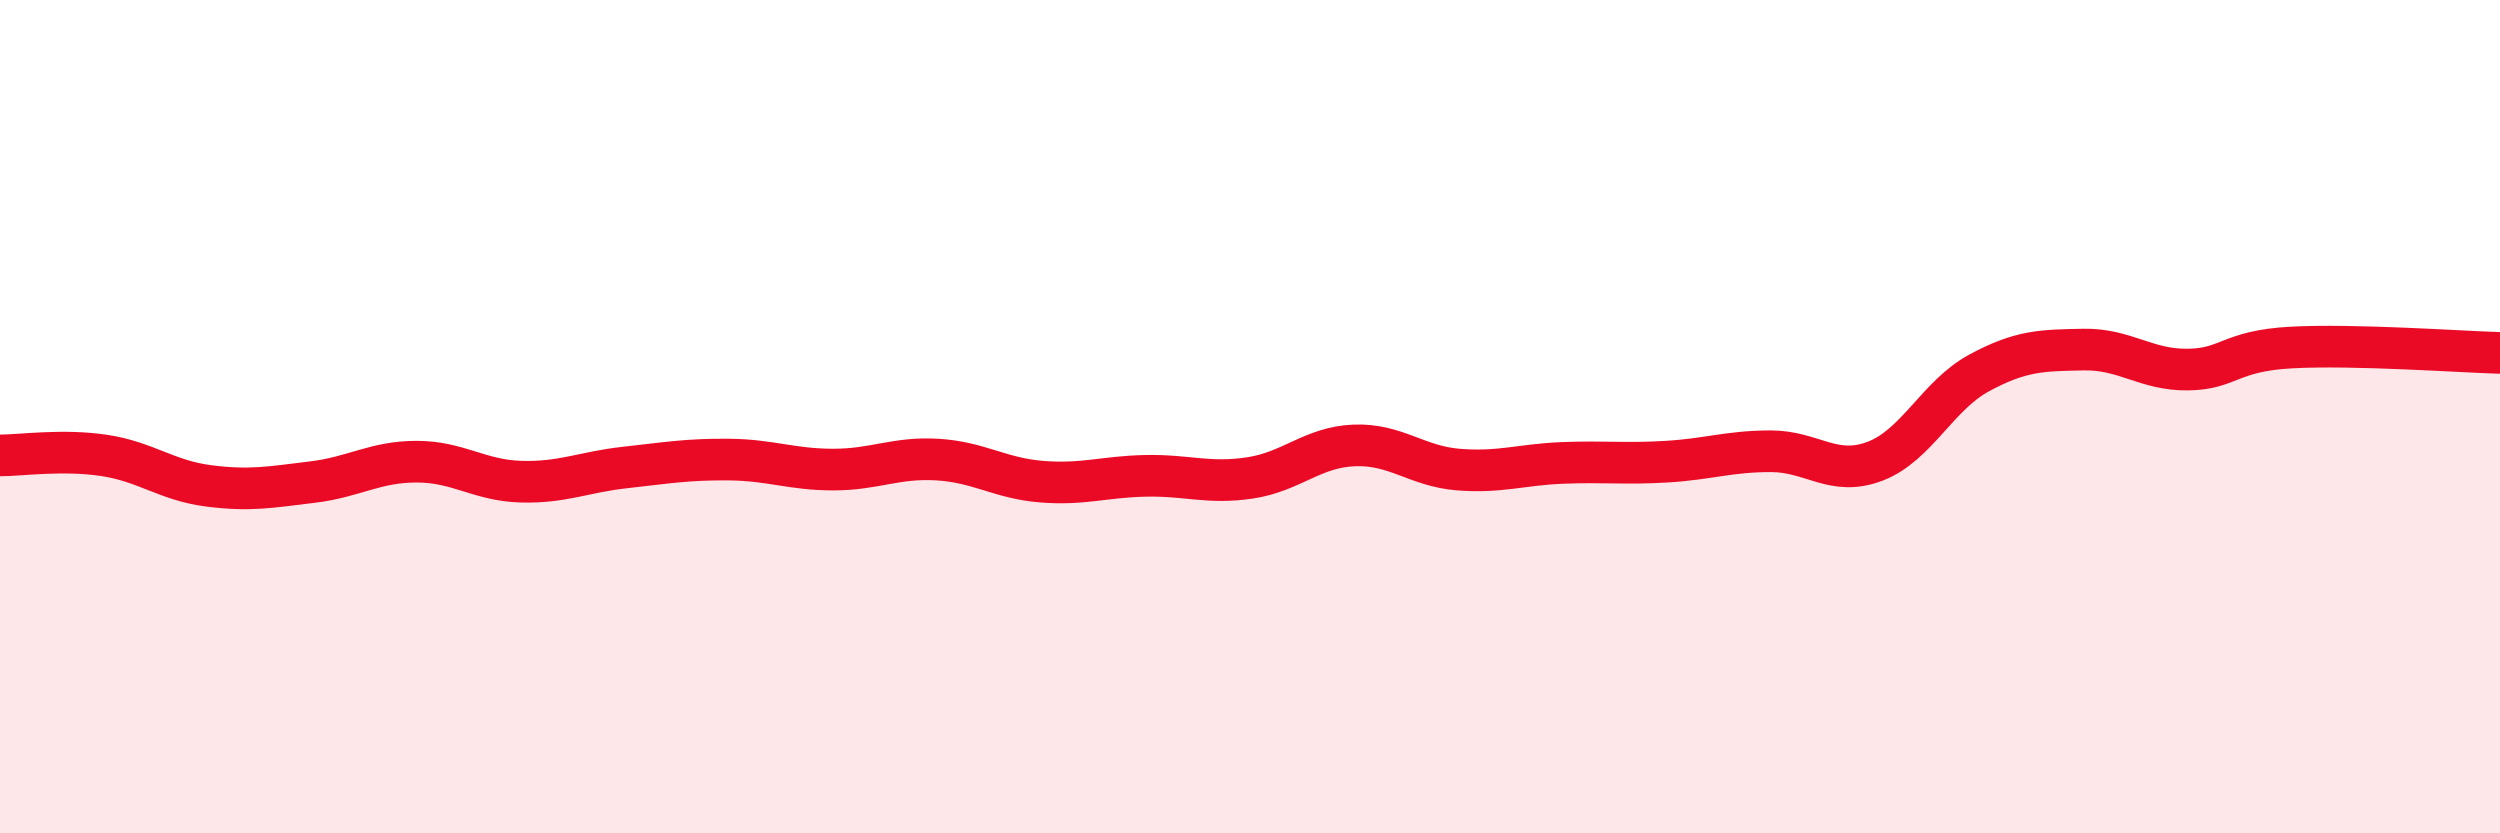
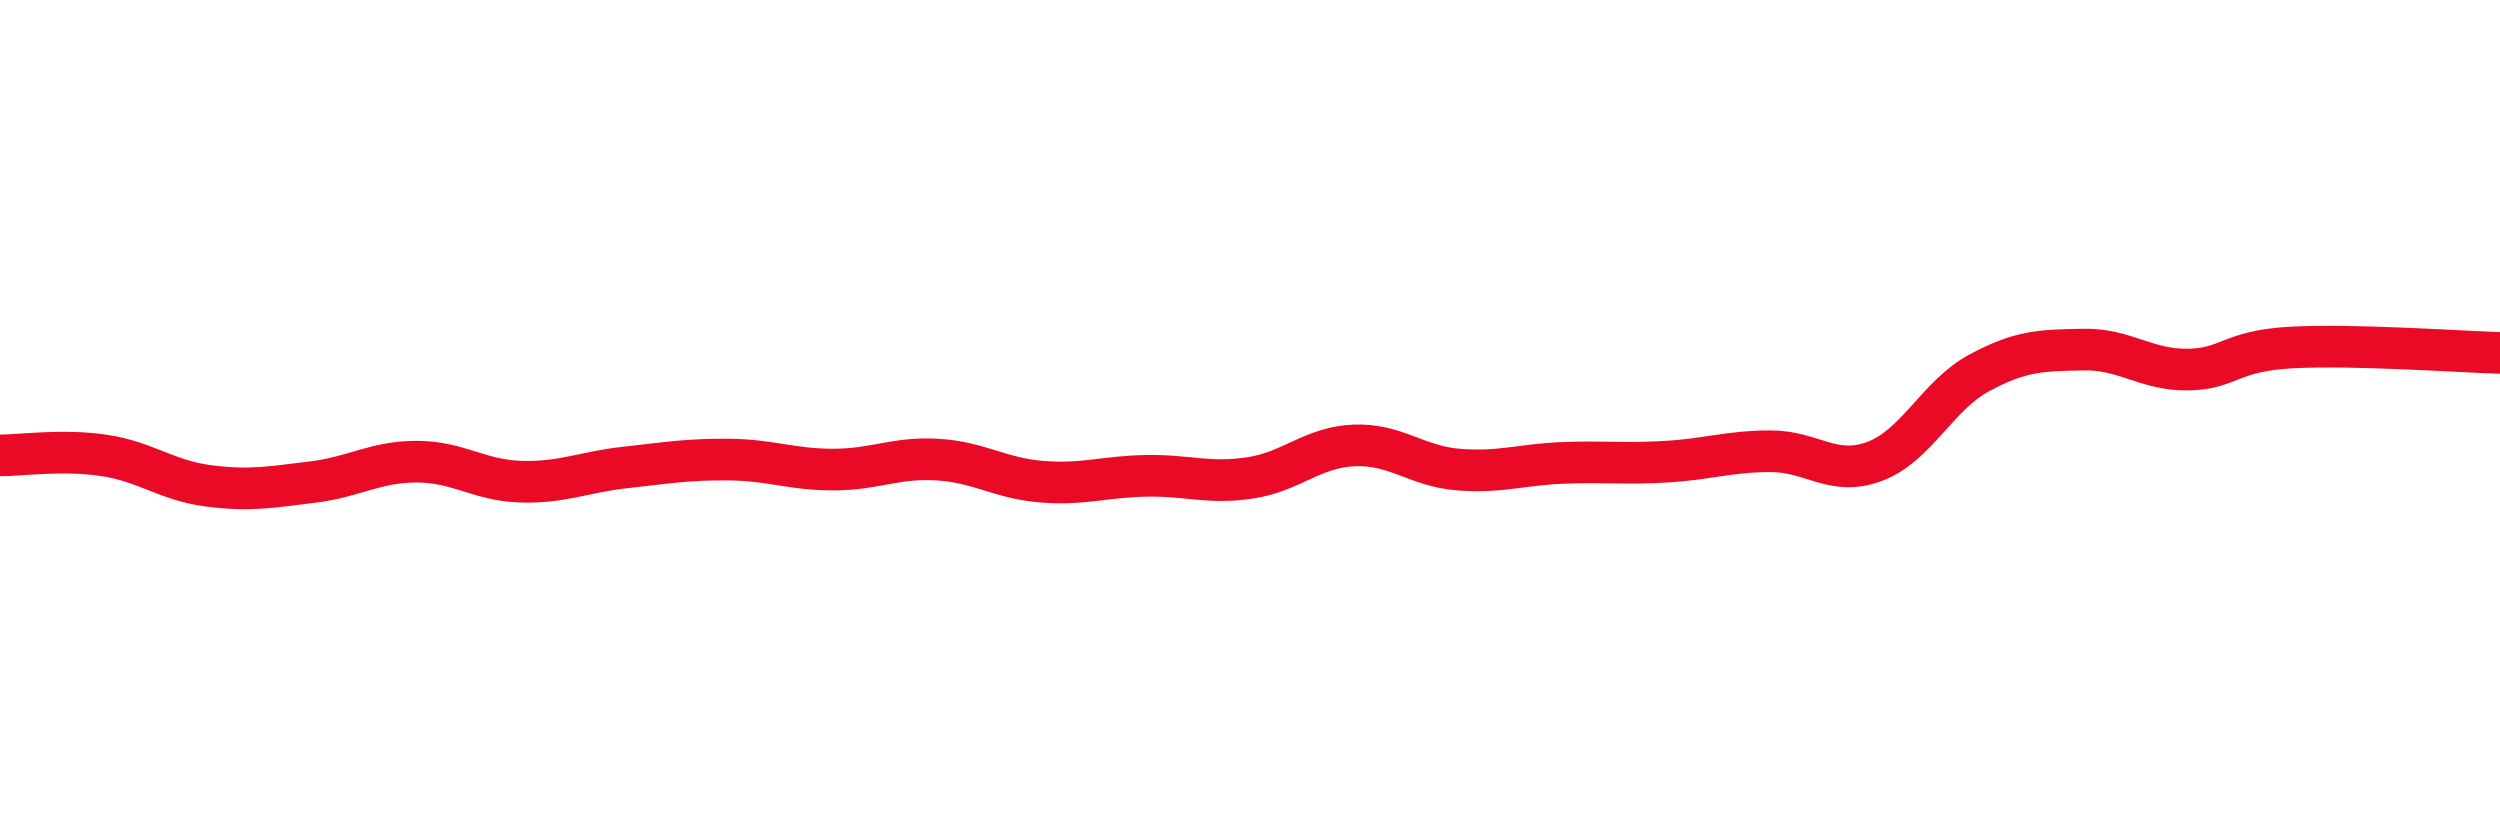
<svg xmlns="http://www.w3.org/2000/svg" width="60" height="20" viewBox="0 0 60 20">
-   <path d="M 0,10.93 C 0.5,10.93 1.5,10.78 2.5,10.93 C 3.5,11.08 4,11.53 5,11.66 C 6,11.79 6.5,11.69 7.5,11.57 C 8.5,11.45 9,11.08 10,11.08 C 11,11.08 11.5,11.53 12.5,11.56 C 13.5,11.59 14,11.33 15,11.22 C 16,11.11 16.5,11.02 17.5,11.03 C 18.5,11.04 19,11.27 20,11.27 C 21,11.27 21.5,10.97 22.5,11.03 C 23.5,11.09 24,11.48 25,11.56 C 26,11.64 26.5,11.44 27.5,11.42 C 28.5,11.4 29,11.62 30,11.47 C 31,11.32 31.5,10.73 32.5,10.69 C 33.5,10.65 34,11.19 35,11.27 C 36,11.35 36.5,11.15 37.5,11.11 C 38.5,11.07 39,11.14 40,11.08 C 41,11.02 41.5,10.83 42.5,10.83 C 43.5,10.83 44,11.45 45,11.07 C 46,10.69 46.5,9.49 47.5,8.95 C 48.5,8.41 49,8.41 50,8.39 C 51,8.37 51.5,8.88 52.5,8.87 C 53.5,8.86 53.5,8.42 55,8.34 C 56.5,8.26 59,8.44 60,8.47L60 20L0 20Z" fill="#EB0A25" opacity="0.1" stroke-linecap="round" stroke-linejoin="round" />
  <path d="M 0,10.93 C 0.5,10.93 1.5,10.78 2.5,10.93 C 3.5,11.08 4,11.53 5,11.66 C 6,11.79 6.5,11.69 7.5,11.57 C 8.5,11.45 9,11.08 10,11.08 C 11,11.08 11.5,11.53 12.5,11.56 C 13.5,11.59 14,11.33 15,11.22 C 16,11.11 16.5,11.02 17.5,11.03 C 18.5,11.04 19,11.27 20,11.27 C 21,11.27 21.5,10.97 22.5,11.03 C 23.5,11.09 24,11.48 25,11.56 C 26,11.64 26.5,11.44 27.5,11.42 C 28.5,11.4 29,11.62 30,11.47 C 31,11.32 31.5,10.73 32.5,10.69 C 33.5,10.65 34,11.19 35,11.27 C 36,11.35 36.5,11.15 37.5,11.11 C 38.5,11.07 39,11.14 40,11.08 C 41,11.02 41.5,10.83 42.5,10.83 C 43.5,10.83 44,11.45 45,11.07 C 46,10.69 46.5,9.49 47.5,8.95 C 48.5,8.41 49,8.41 50,8.39 C 51,8.37 51.5,8.88 52.5,8.87 C 53.5,8.86 53.5,8.42 55,8.34 C 56.5,8.26 59,8.44 60,8.47" stroke="#EB0A25" stroke-width="1" fill="none" stroke-linecap="round" stroke-linejoin="round" />
</svg>